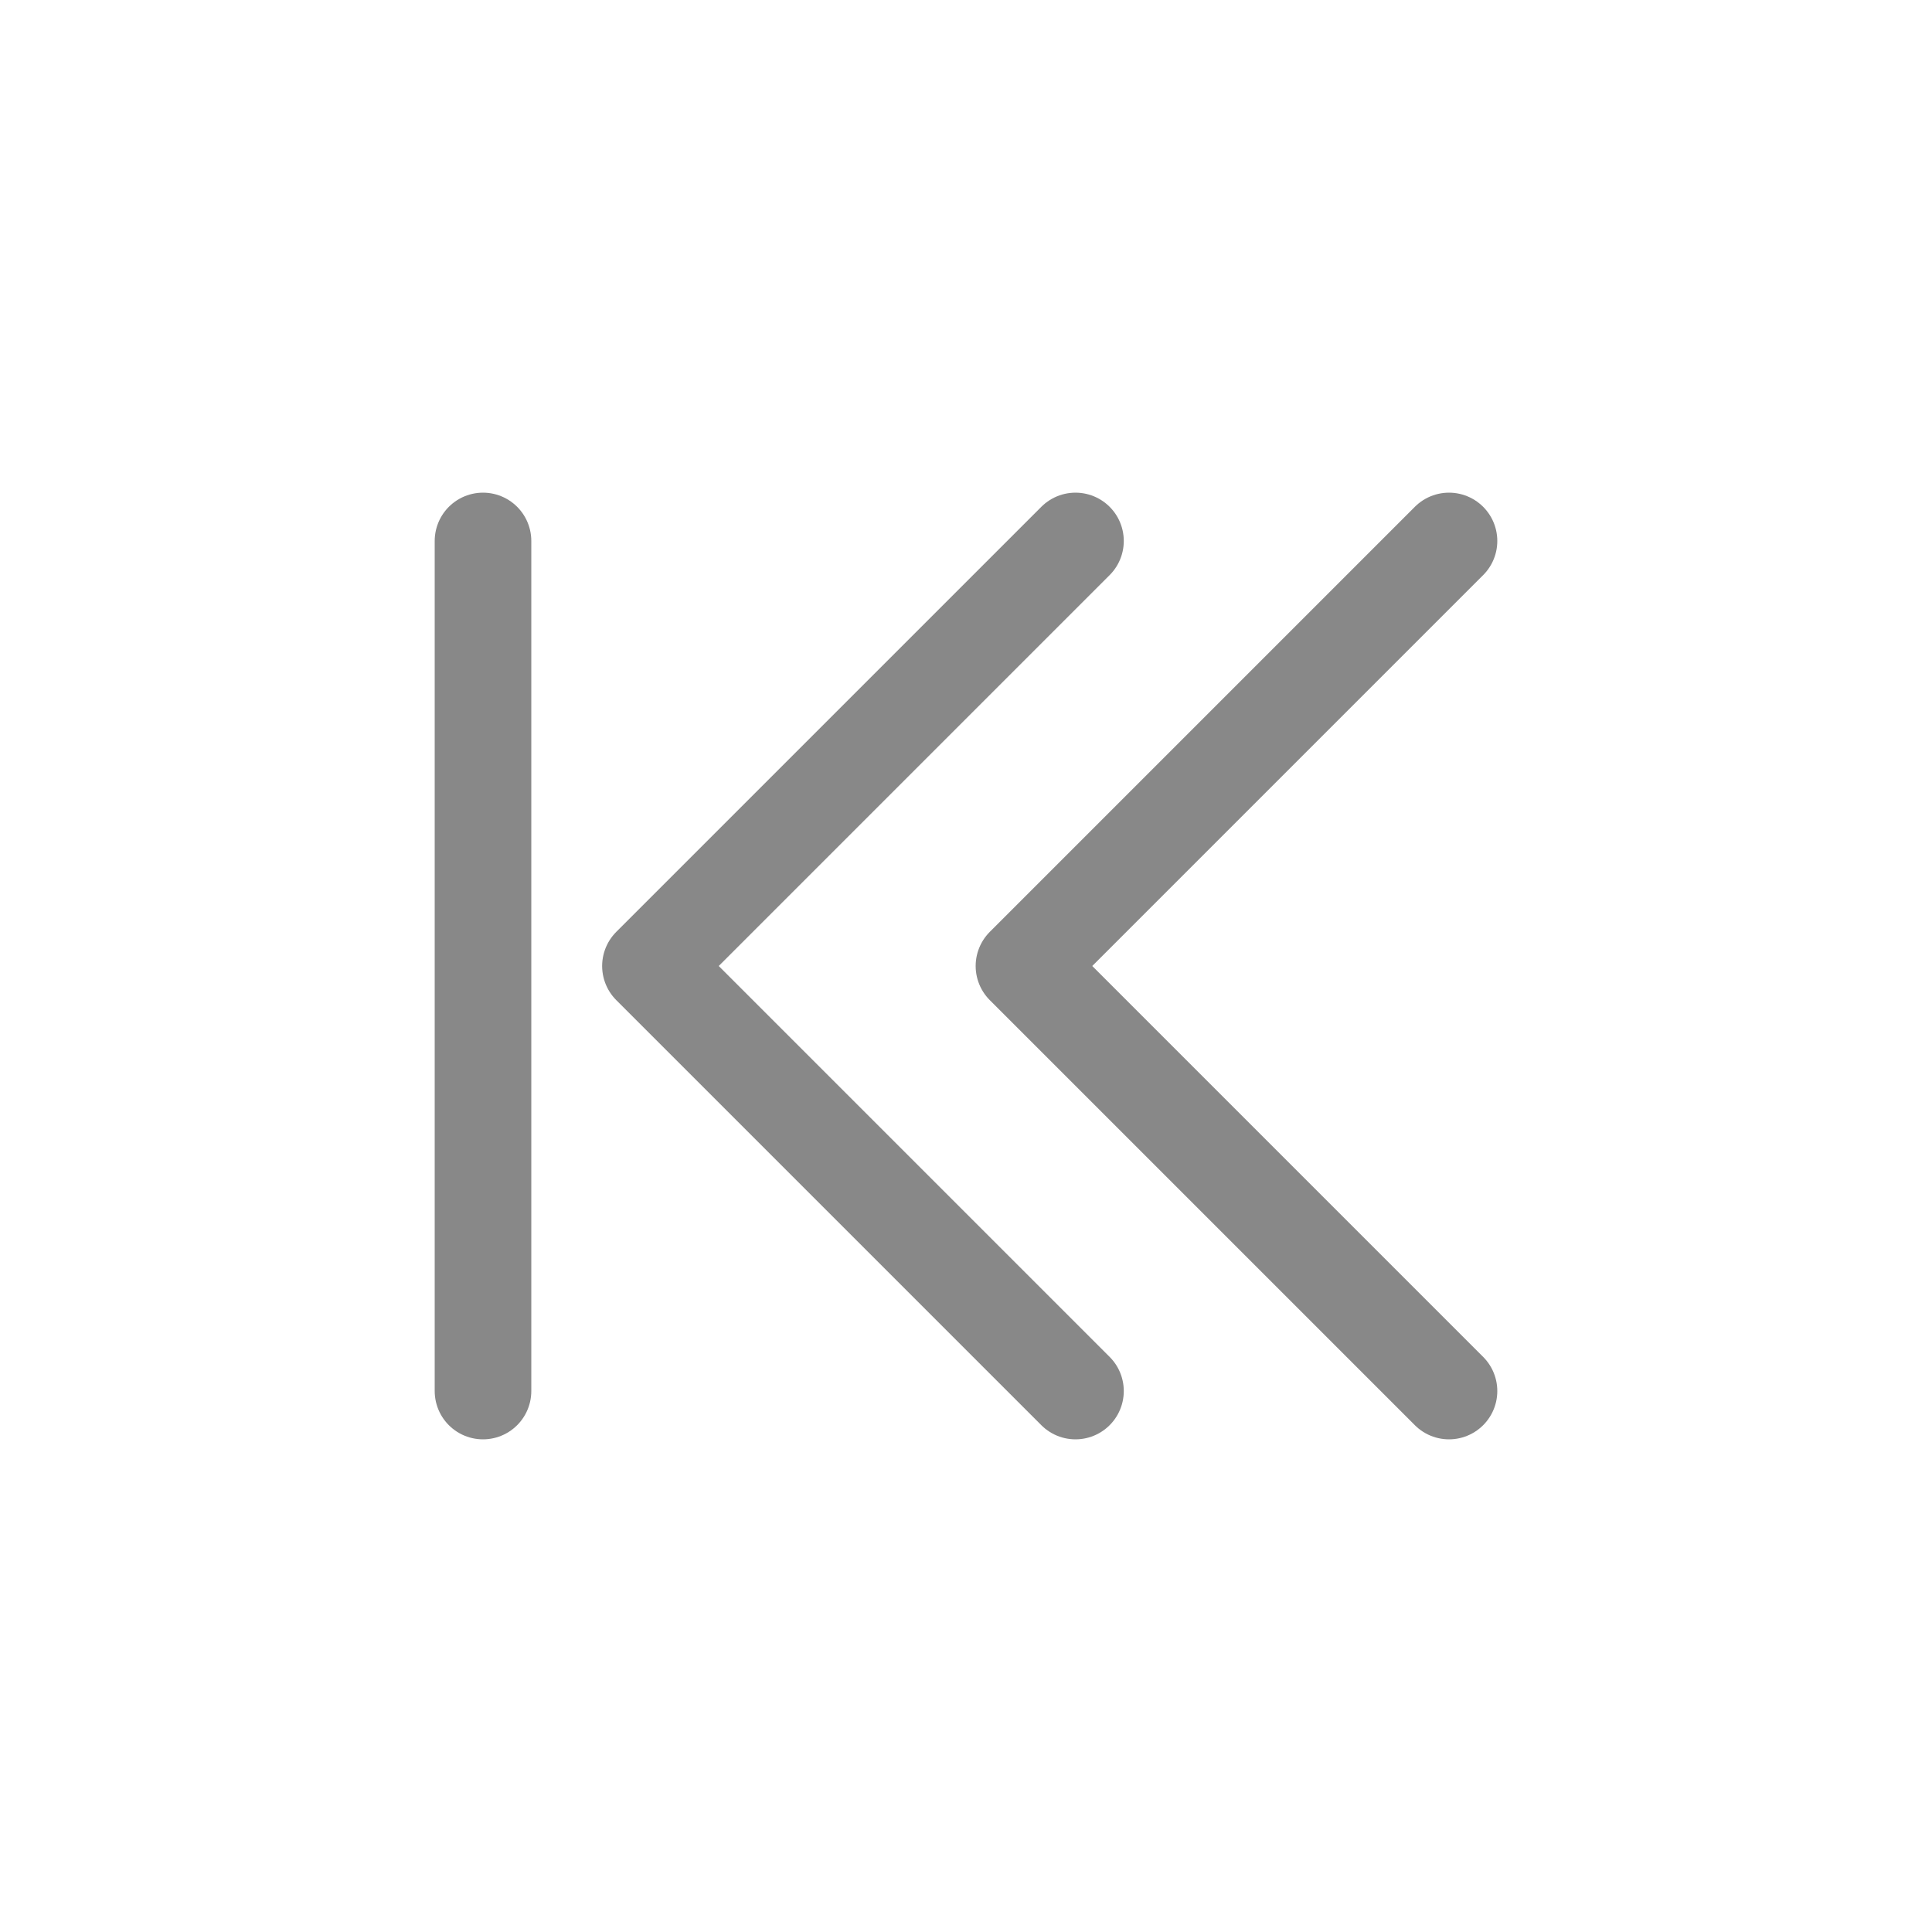
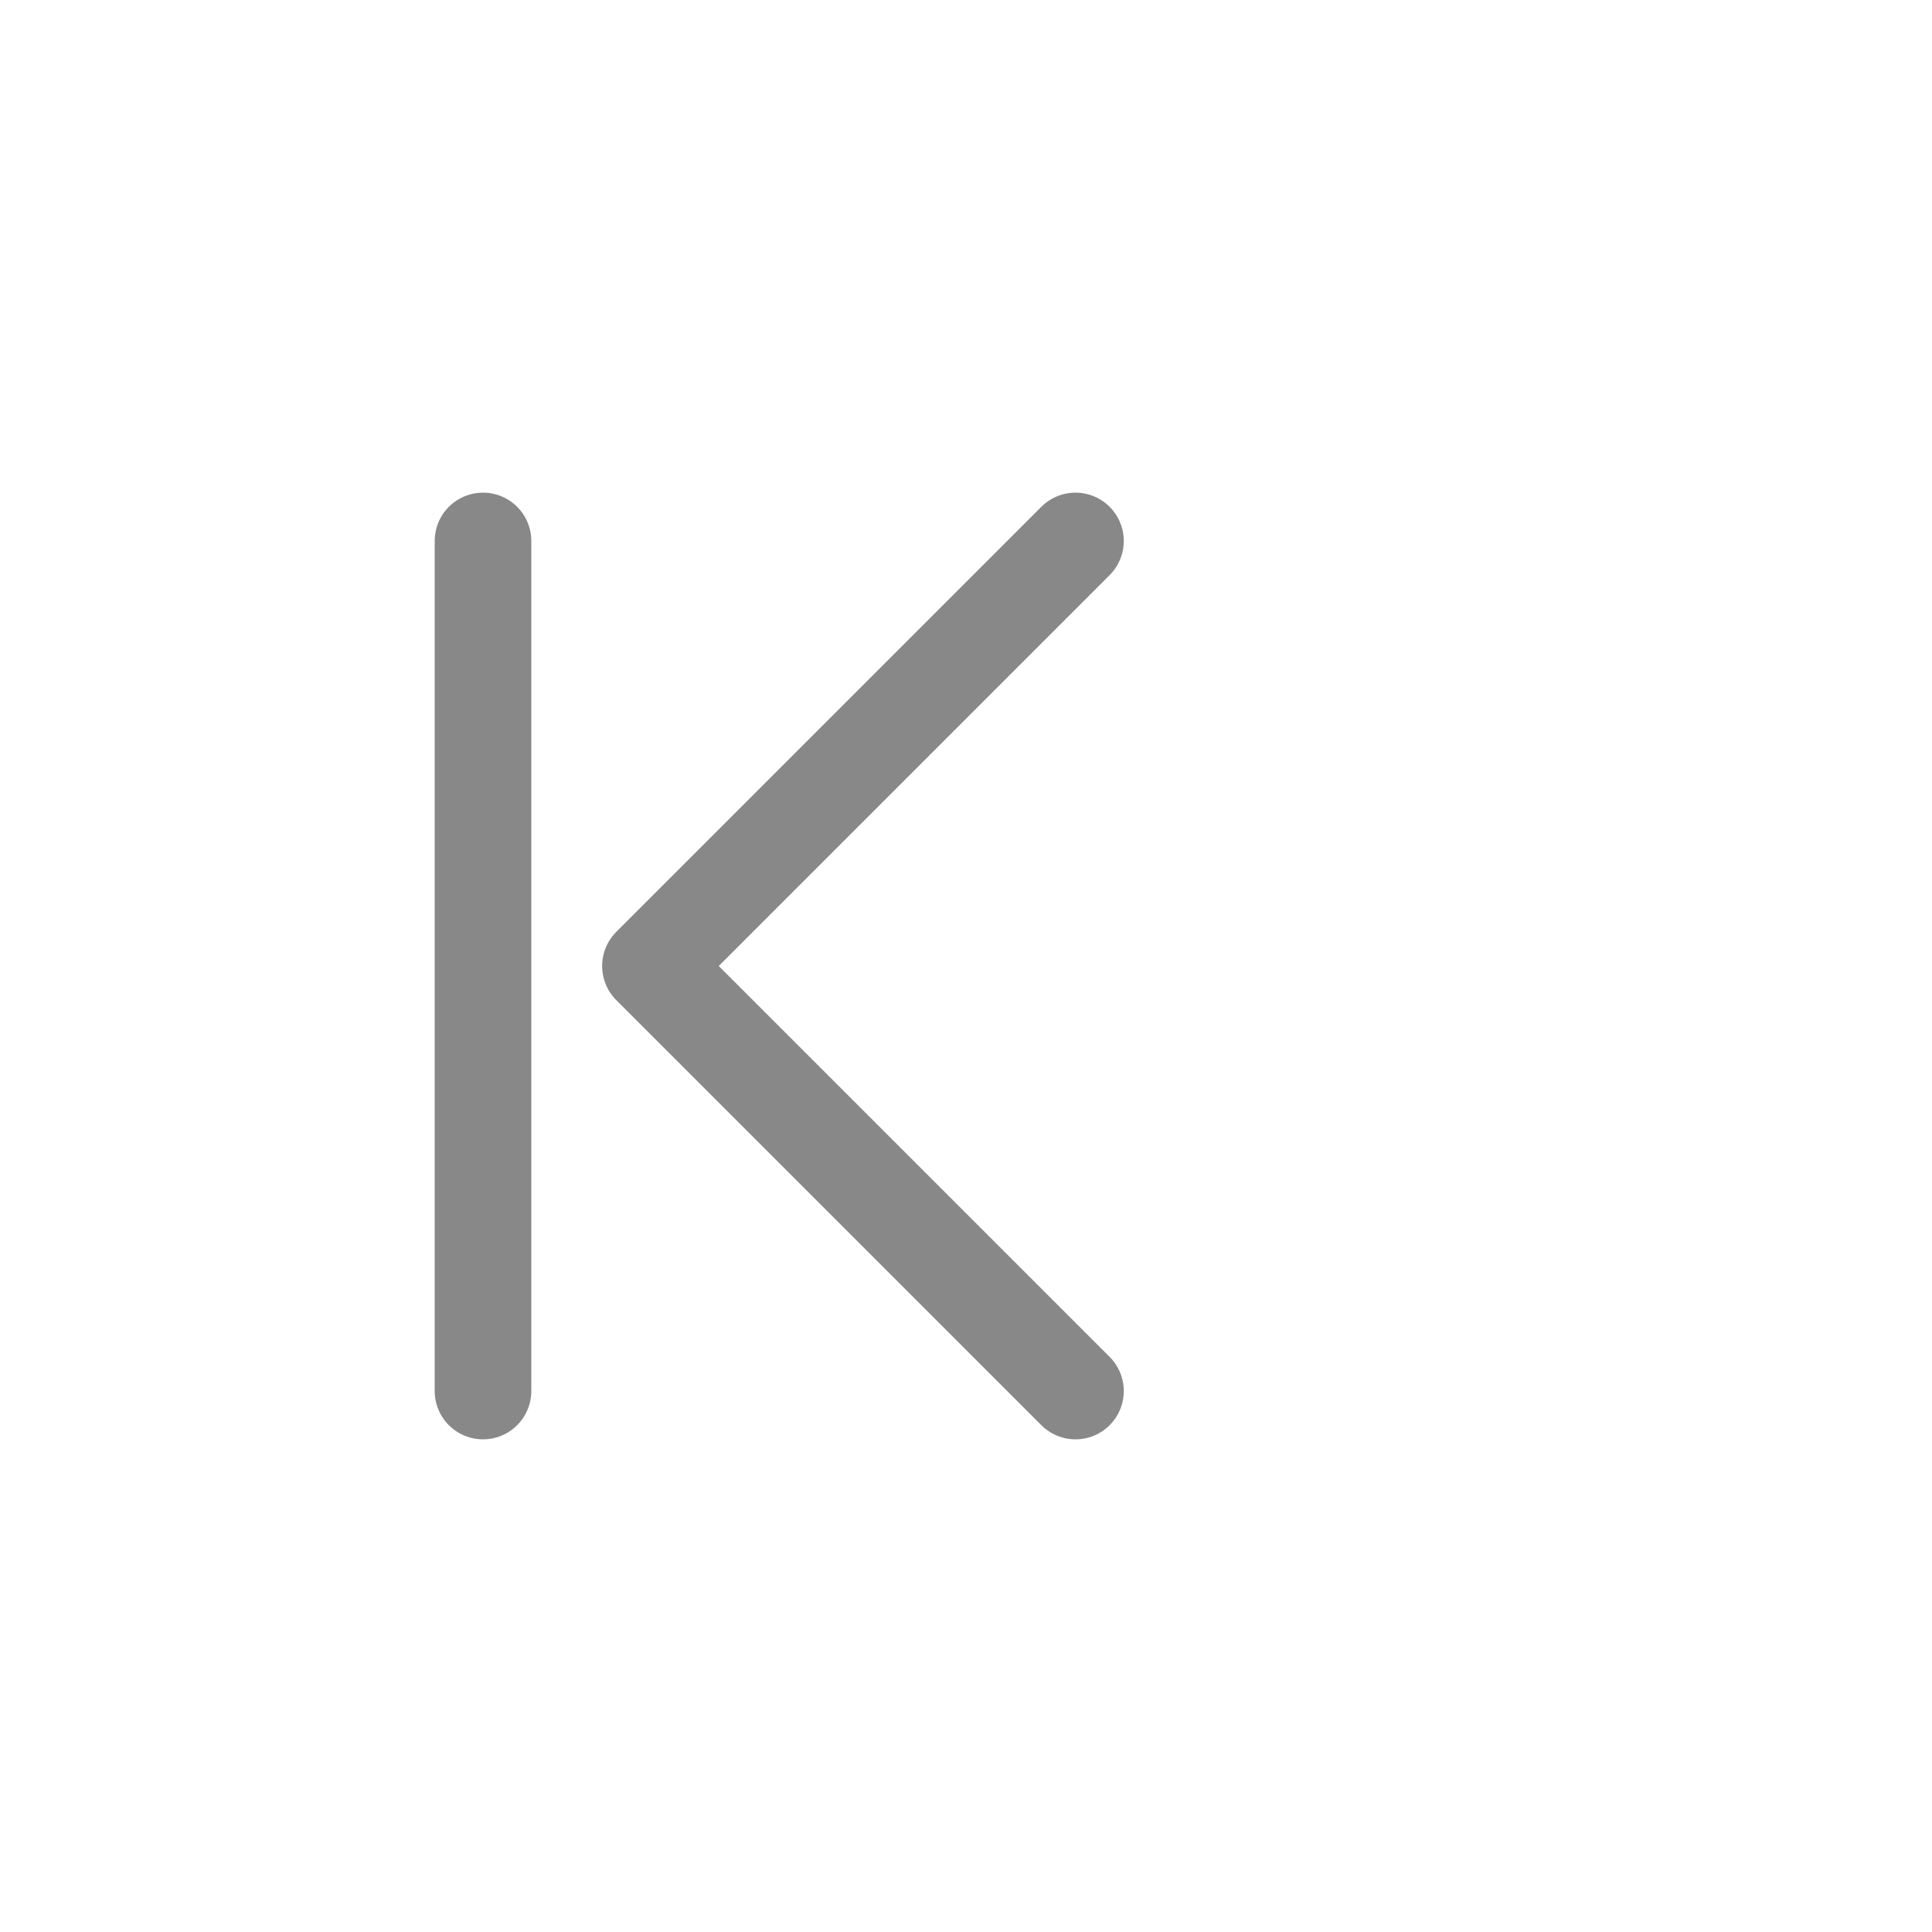
<svg xmlns="http://www.w3.org/2000/svg" version="1.1" id="レイヤー_1" x="0px" y="0px" viewBox="0 0 30 30" style="enable-background:new 0 0 30 30;" xml:space="preserve">
  <style type="text/css">
	.st0{fill:none;stroke:#888888;stroke-width:1.5;stroke-linecap:round;stroke-linejoin:round;stroke-miterlimit:10;}
	.st1{fill:none;stroke:#888888;stroke-width:1.5;stroke-linecap:round;stroke-linejoin:round;}
</style>
  <g>
    <g>
-       <polyline class="st0" points="22.5,21.6 15.9,15 22.5,8.4   " />
      <polyline class="st0" points="16.7,21.6 10.1,15 16.7,8.4   " />
    </g>
    <line class="st1" x1="7.5" y1="8.4" x2="7.5" y2="21.6" />
  </g>
</svg>